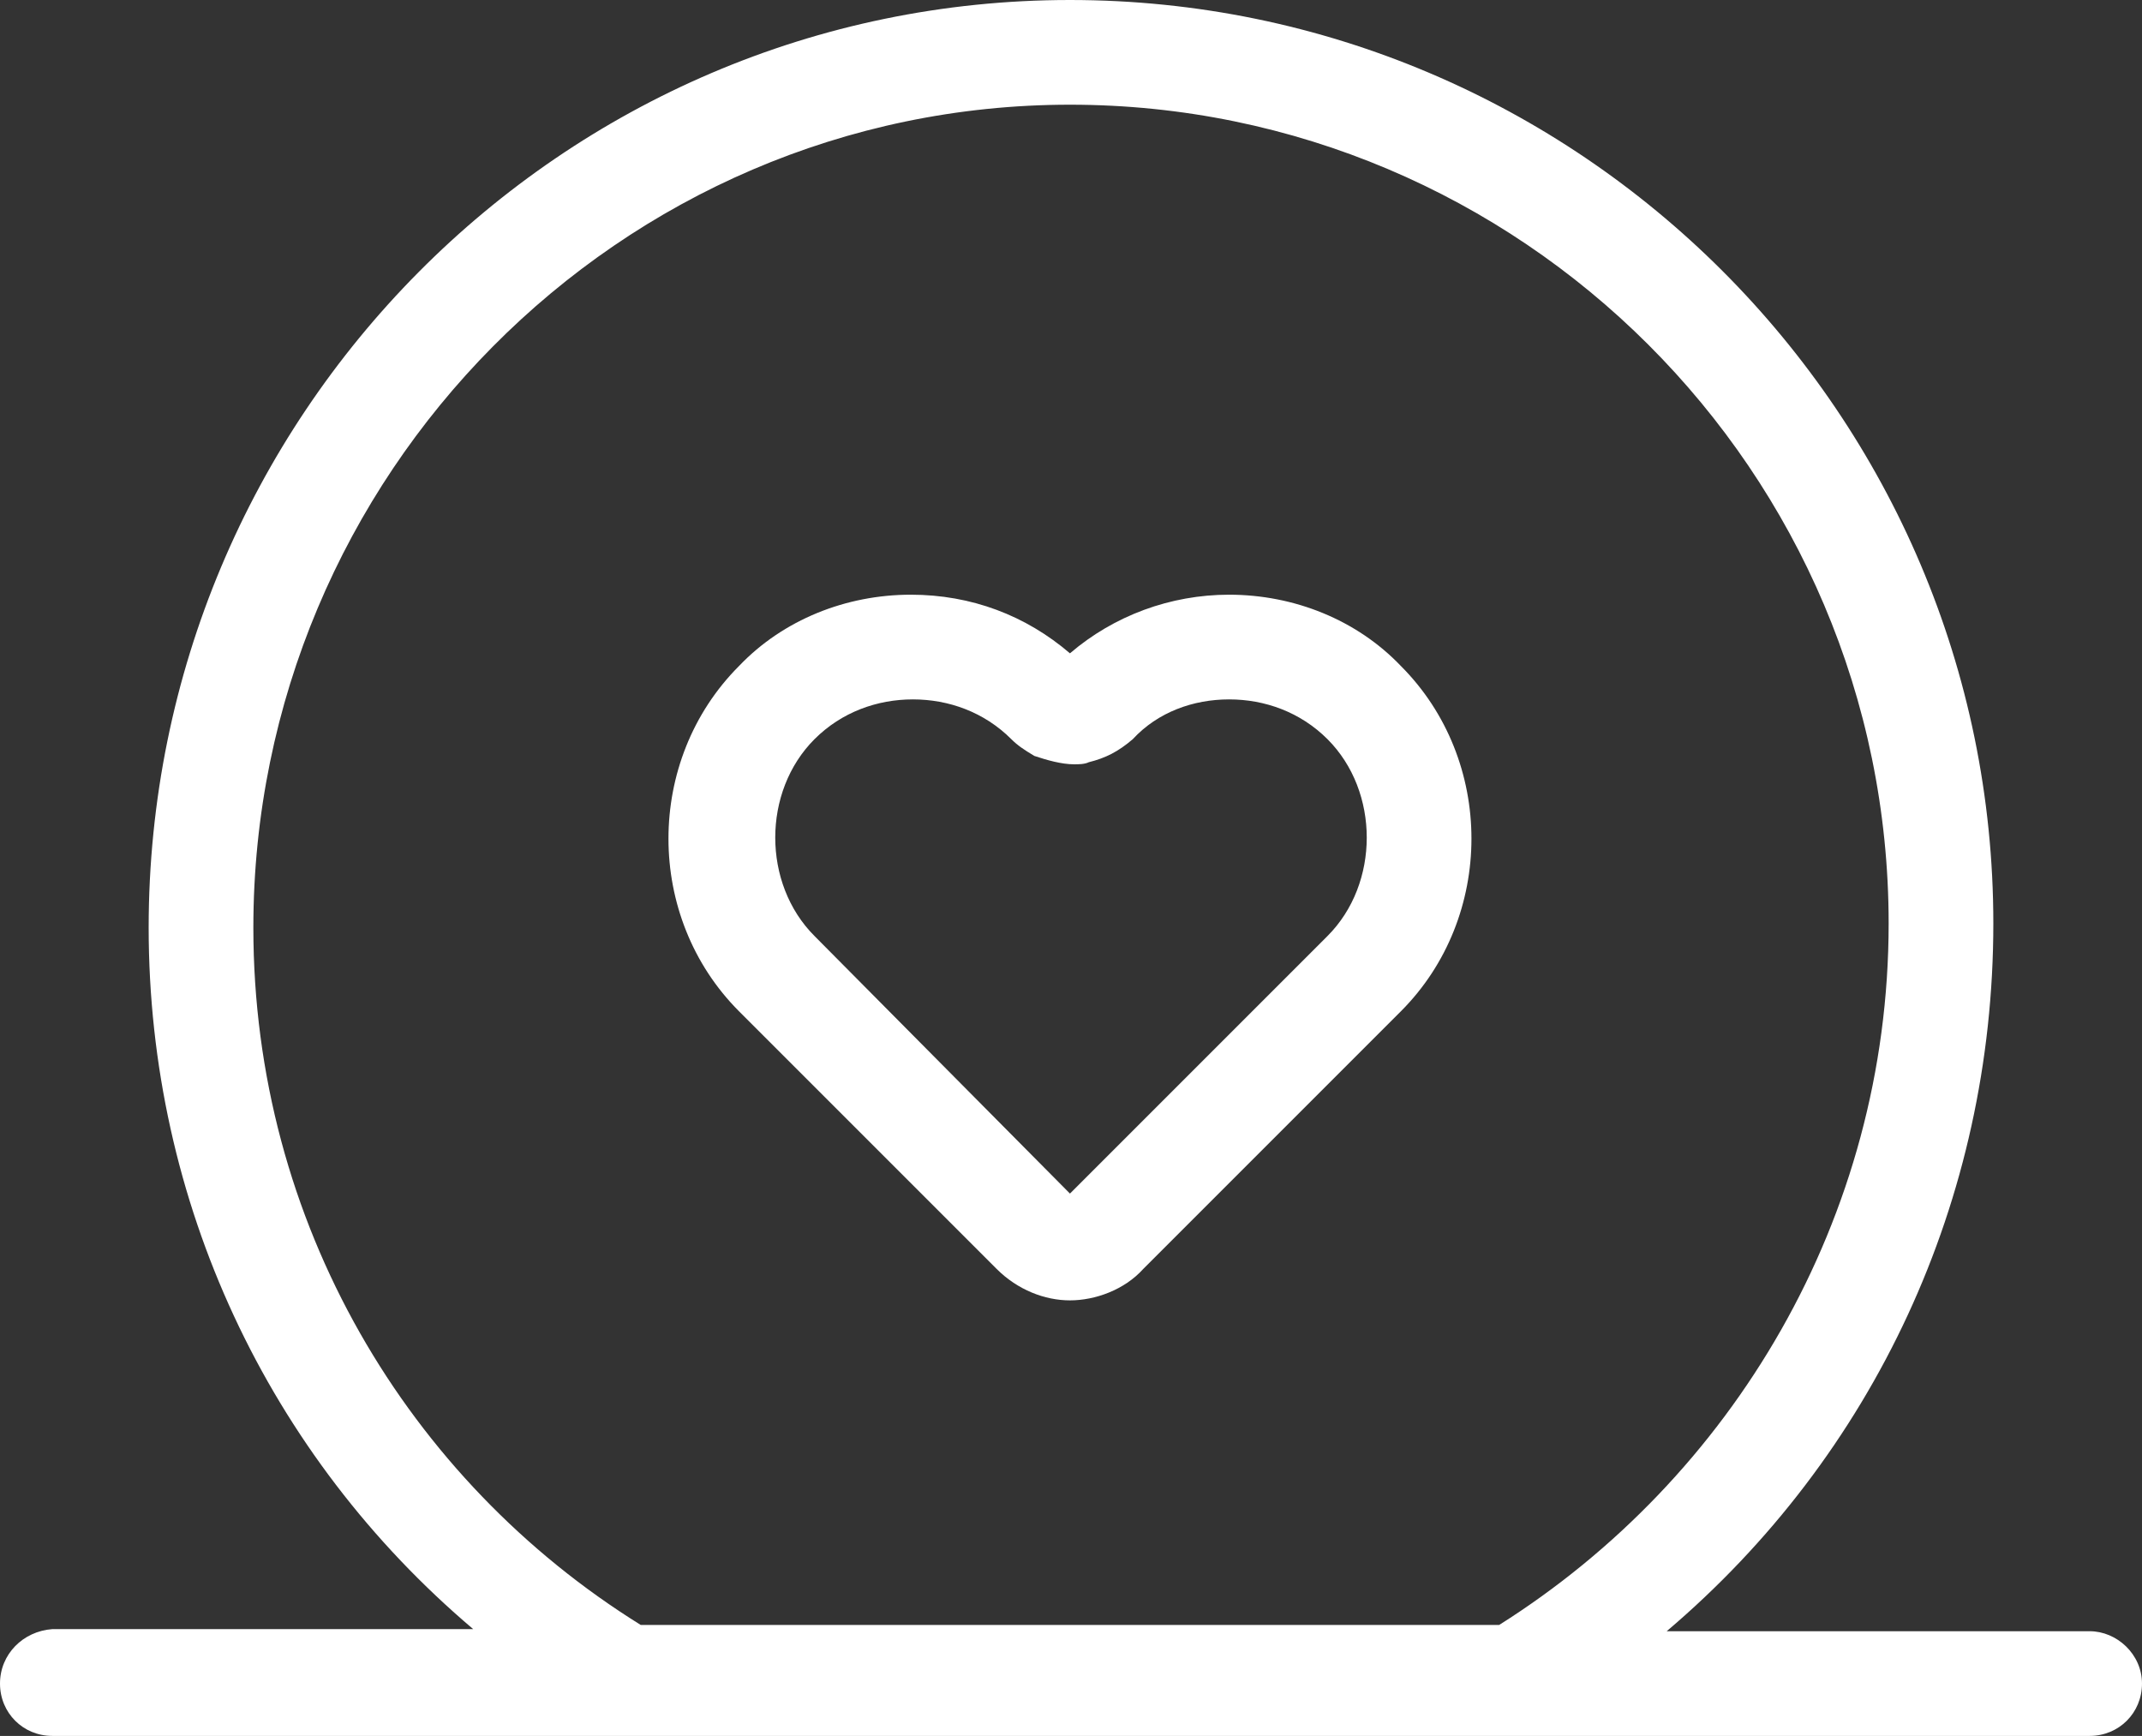
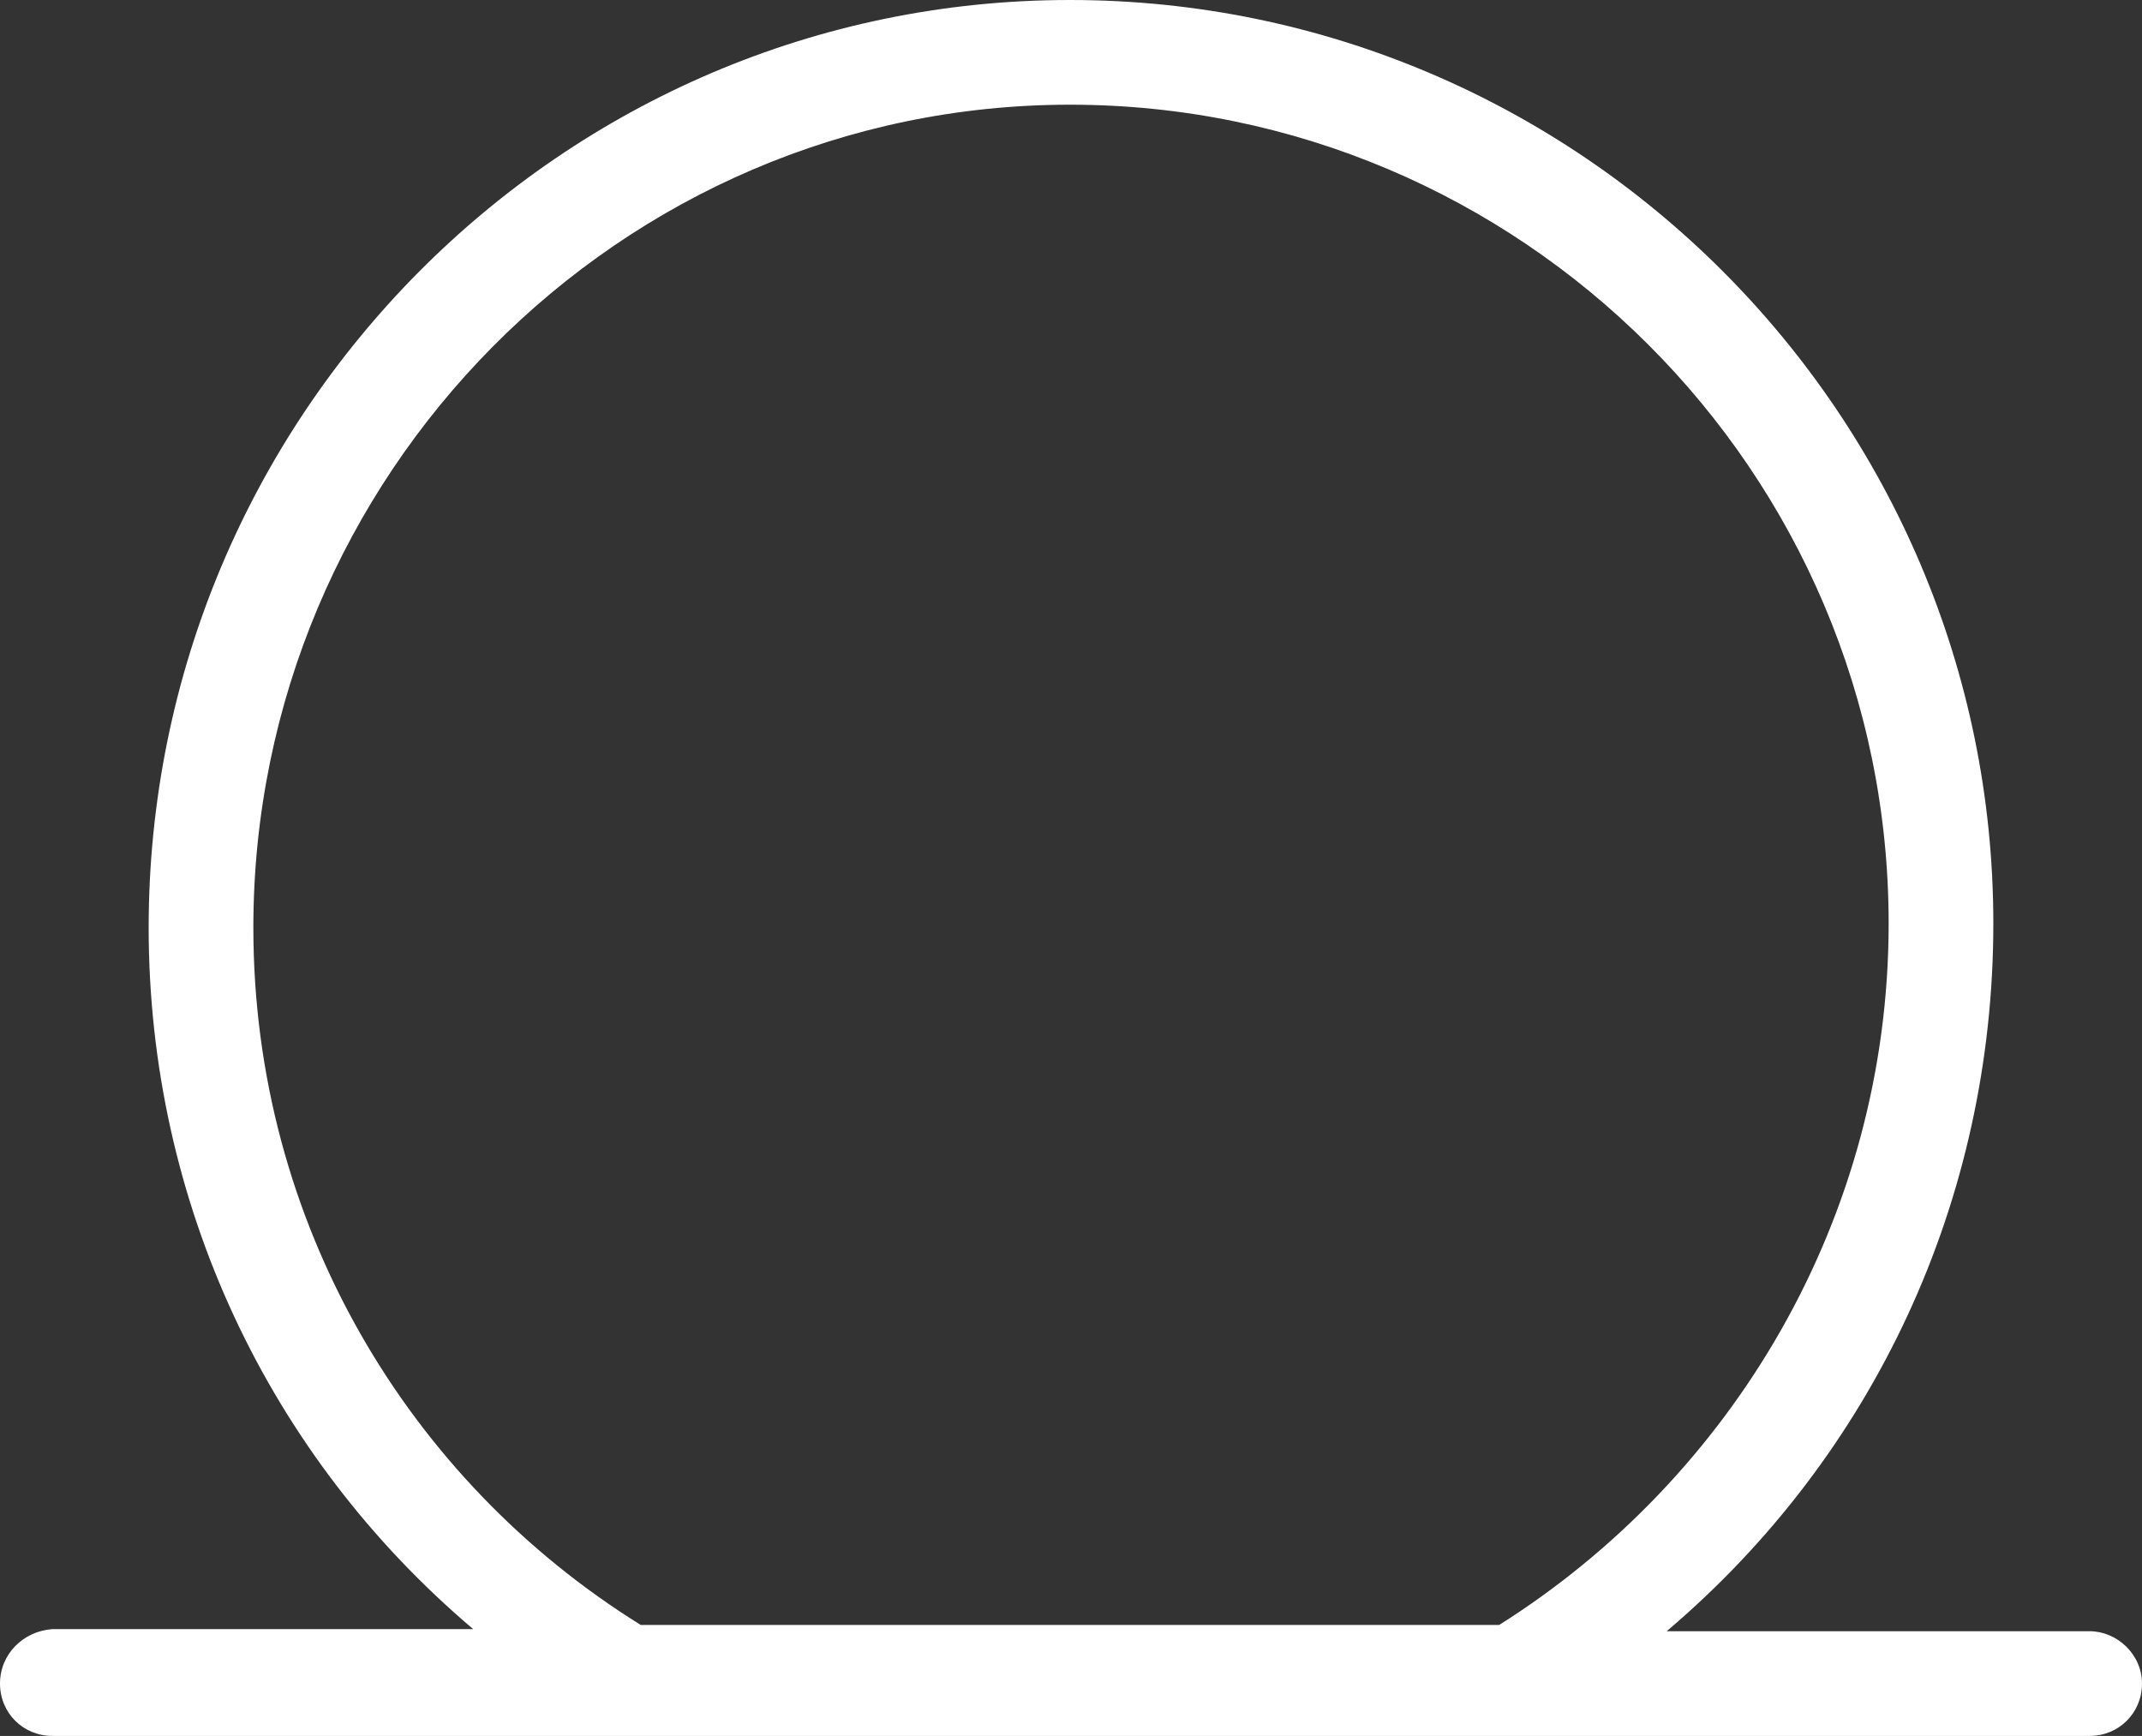
<svg xmlns="http://www.w3.org/2000/svg" version="1.1" id="Layer_1" x="0px" y="0px" viewBox="0 0 102.3 82.9" style="enable-background:new 0 0 102.3 82.9;" xml:space="preserve">
  <rect x="0" y="0" width="102.3" height="82.9" fill="#333333" stroke="none" />
  <style type="text/css">
	.st0{fill:#FFFFFF;}
</style>
  <path class="st0" d="M99.8,77.9H79.6c9.9-8.4,15.6-20.6,15.6-33.8C95.2,19.8,75.4,0,51.1,0C26.8,0,7.1,19.9,7.1,44.3  c0,13.1,5.7,25.2,15.5,33.5H2.5C1.1,77.9,0,79,0,80.4s1.1,2.5,2.5,2.5h97.3c1.4,0,2.5-1.1,2.5-2.5S101.1,77.9,99.8,77.9z M12.1,44.3  C12.1,22.7,29.6,5,51.1,5s39.1,17.5,39.1,39.1c0,14.1-7.5,26.5-18.6,33.5l-41,0C19.5,70.7,12.1,58.4,12.1,44.3z" />
-   <path class="st0" d="M58.7,33.4c1.7,0,3.4,0.6,4.7,1.9c2.5,2.5,2.5,6.9,0,9.4L51.1,57L38.9,44.7c-2.5-2.5-2.5-6.9,0-9.4  c1.3-1.3,3-1.9,4.7-1.9s3.4,0.6,4.7,1.9c0.3,0.3,0.6,0.5,1.1,0.8c0.6,0.2,1.3,0.4,1.9,0.4c0.2,0,0.5,0,0.7-0.1  c0.8-0.2,1.4-0.5,2.1-1.1C55.3,34,57,33.4,58.7,33.4 M58.7,28.4c-2.8,0-5.5,1-7.6,2.8c-2.1-1.8-4.7-2.8-7.6-2.8  c-3.1,0-6.1,1.2-8.2,3.4c-4.5,4.5-4.5,12,0,16.5l12.3,12.3c1,1,2.3,1.5,3.5,1.5s2.6-0.5,3.5-1.5l12.3-12.3c4.5-4.5,4.5-12,0-16.5  C64.8,29.6,61.8,28.4,58.7,28.4L58.7,28.4z" />
</svg>